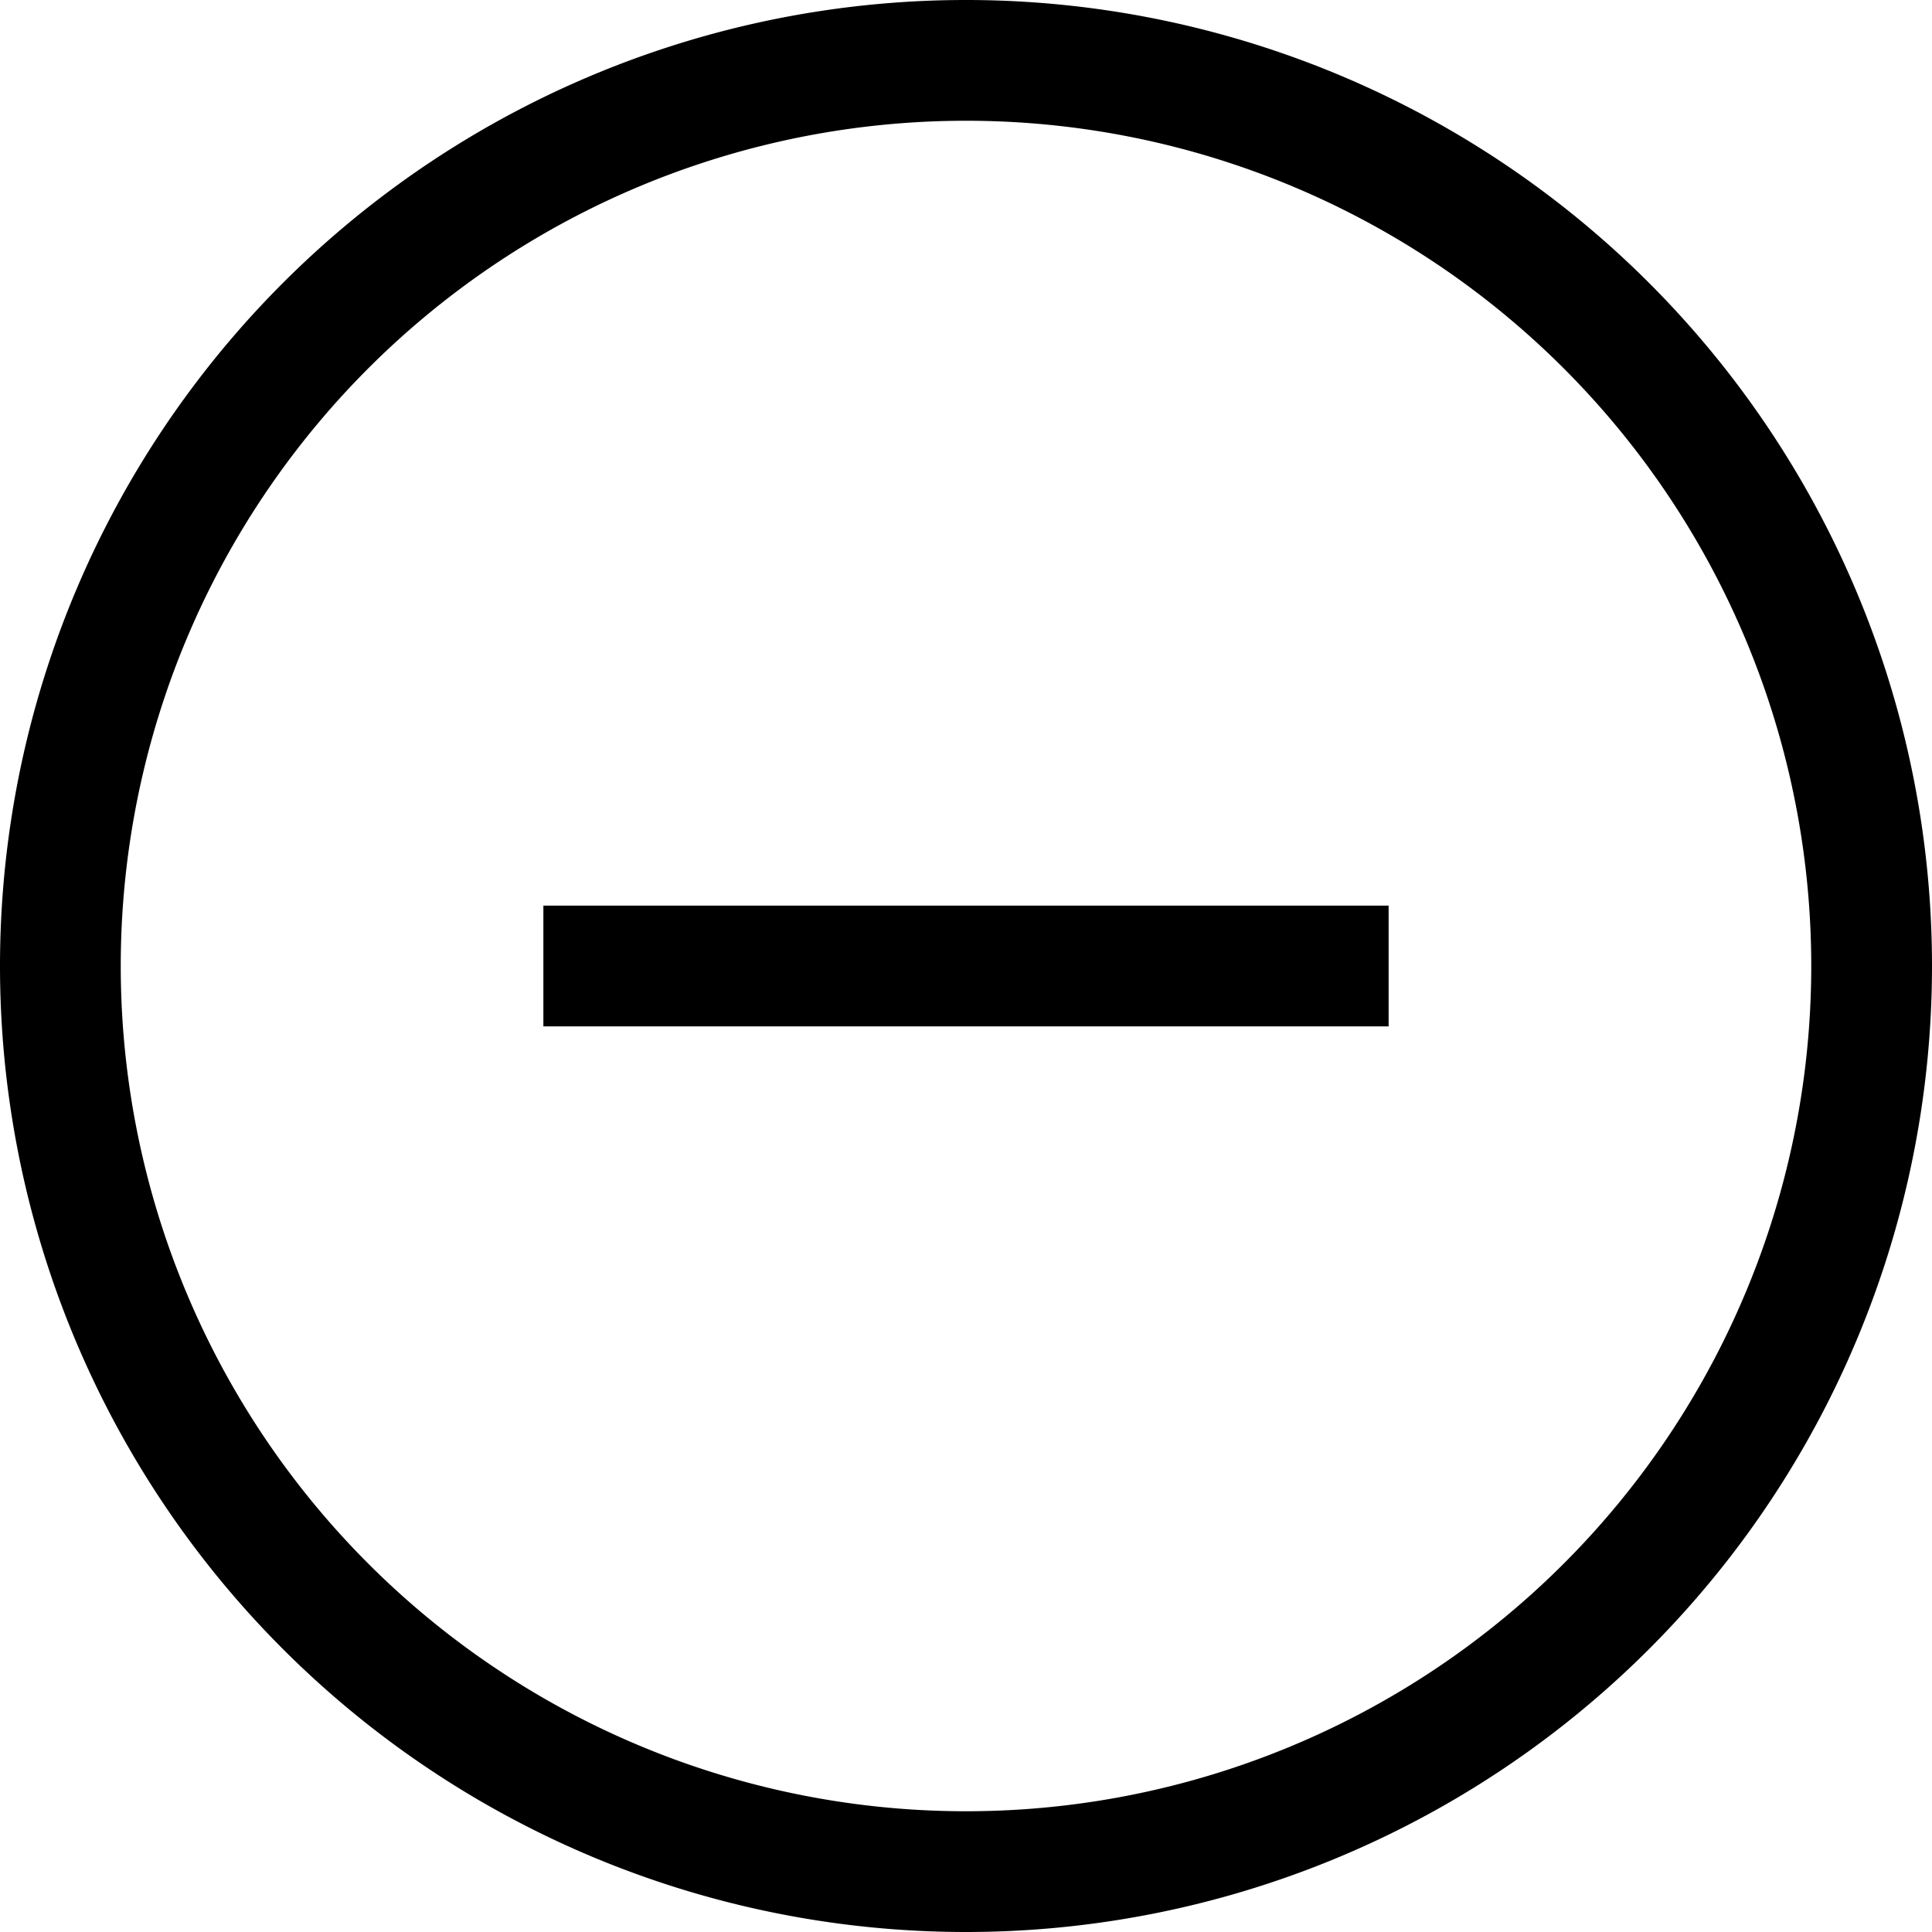
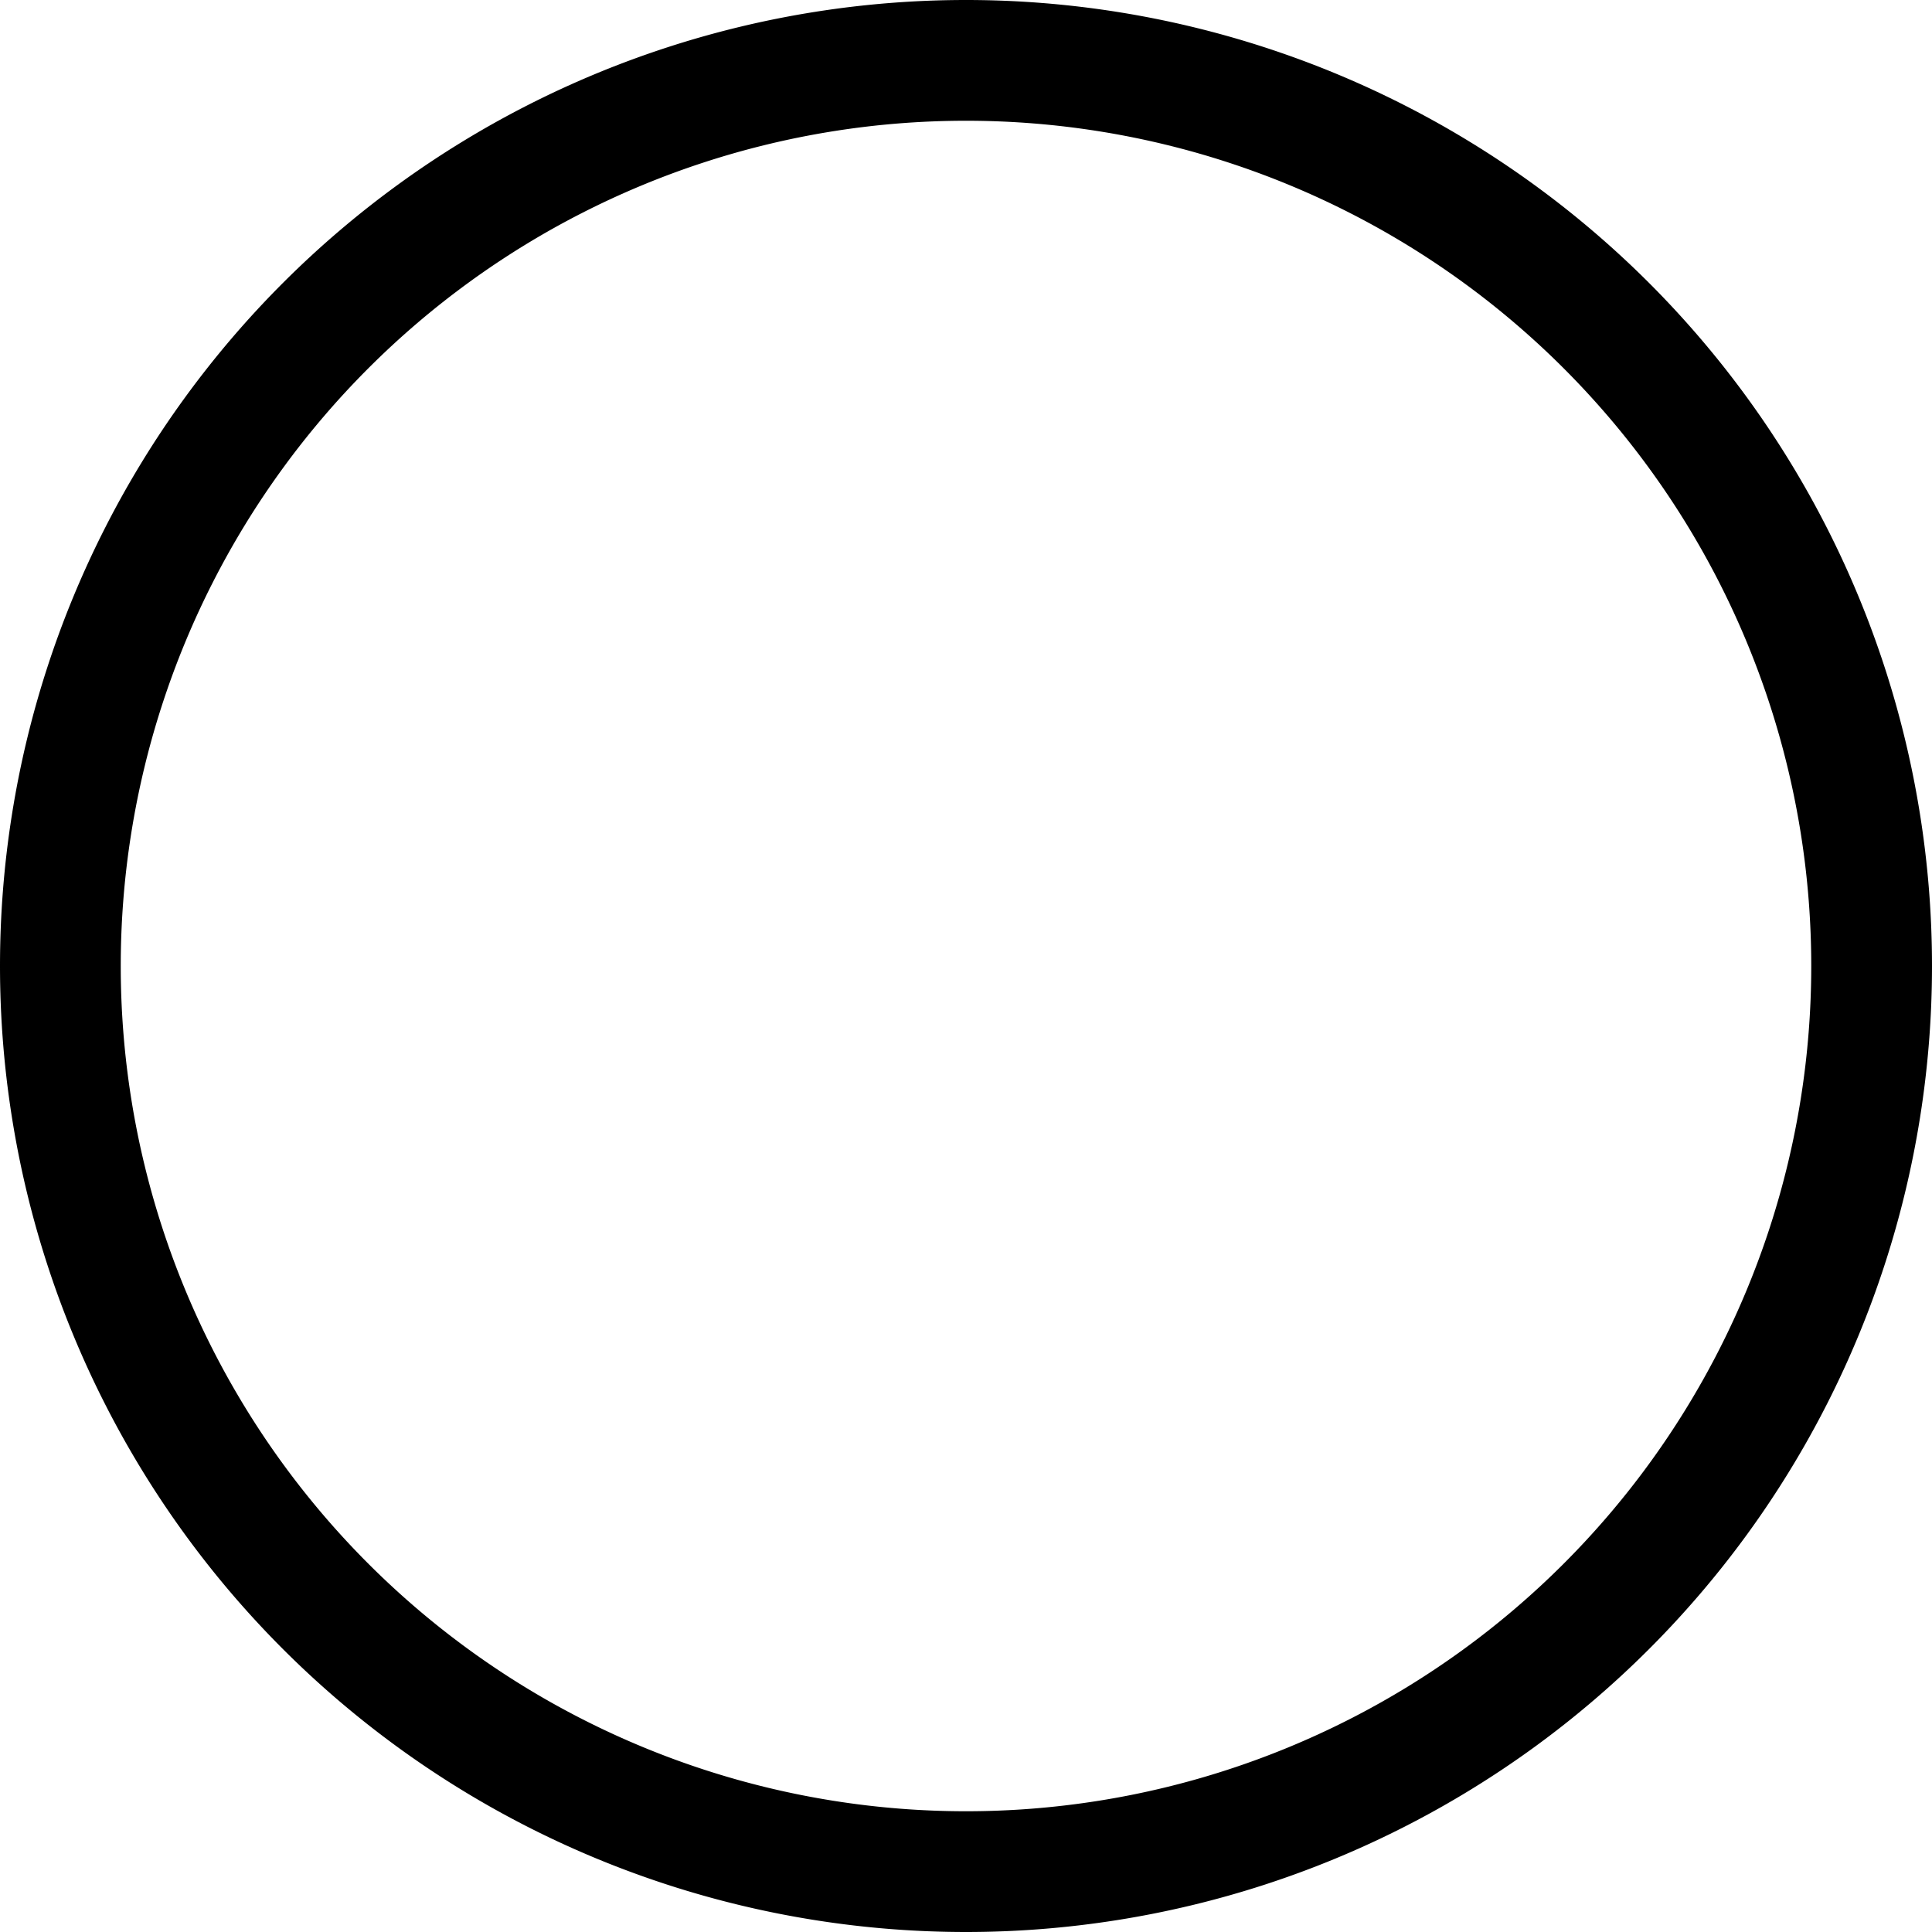
<svg xmlns="http://www.w3.org/2000/svg" width="16" height="16" fill="none">
-   <path fill="currentColor" d="M0 8a8 8 0 1 1 16 0A8 8 0 0 1 0 8Zm8-7a7 7 0 1 0 0 14A7 7 0 0 0 8 1ZM4.5 7.5h7v1h-7v-1Z" />
+   <path fill="currentColor" d="M0 8a8 8 0 1 1 16 0A8 8 0 0 1 0 8Zm8-7a7 7 0 1 0 0 14A7 7 0 0 0 8 1ZM4.5 7.5h7v1v-1Z" />
</svg>